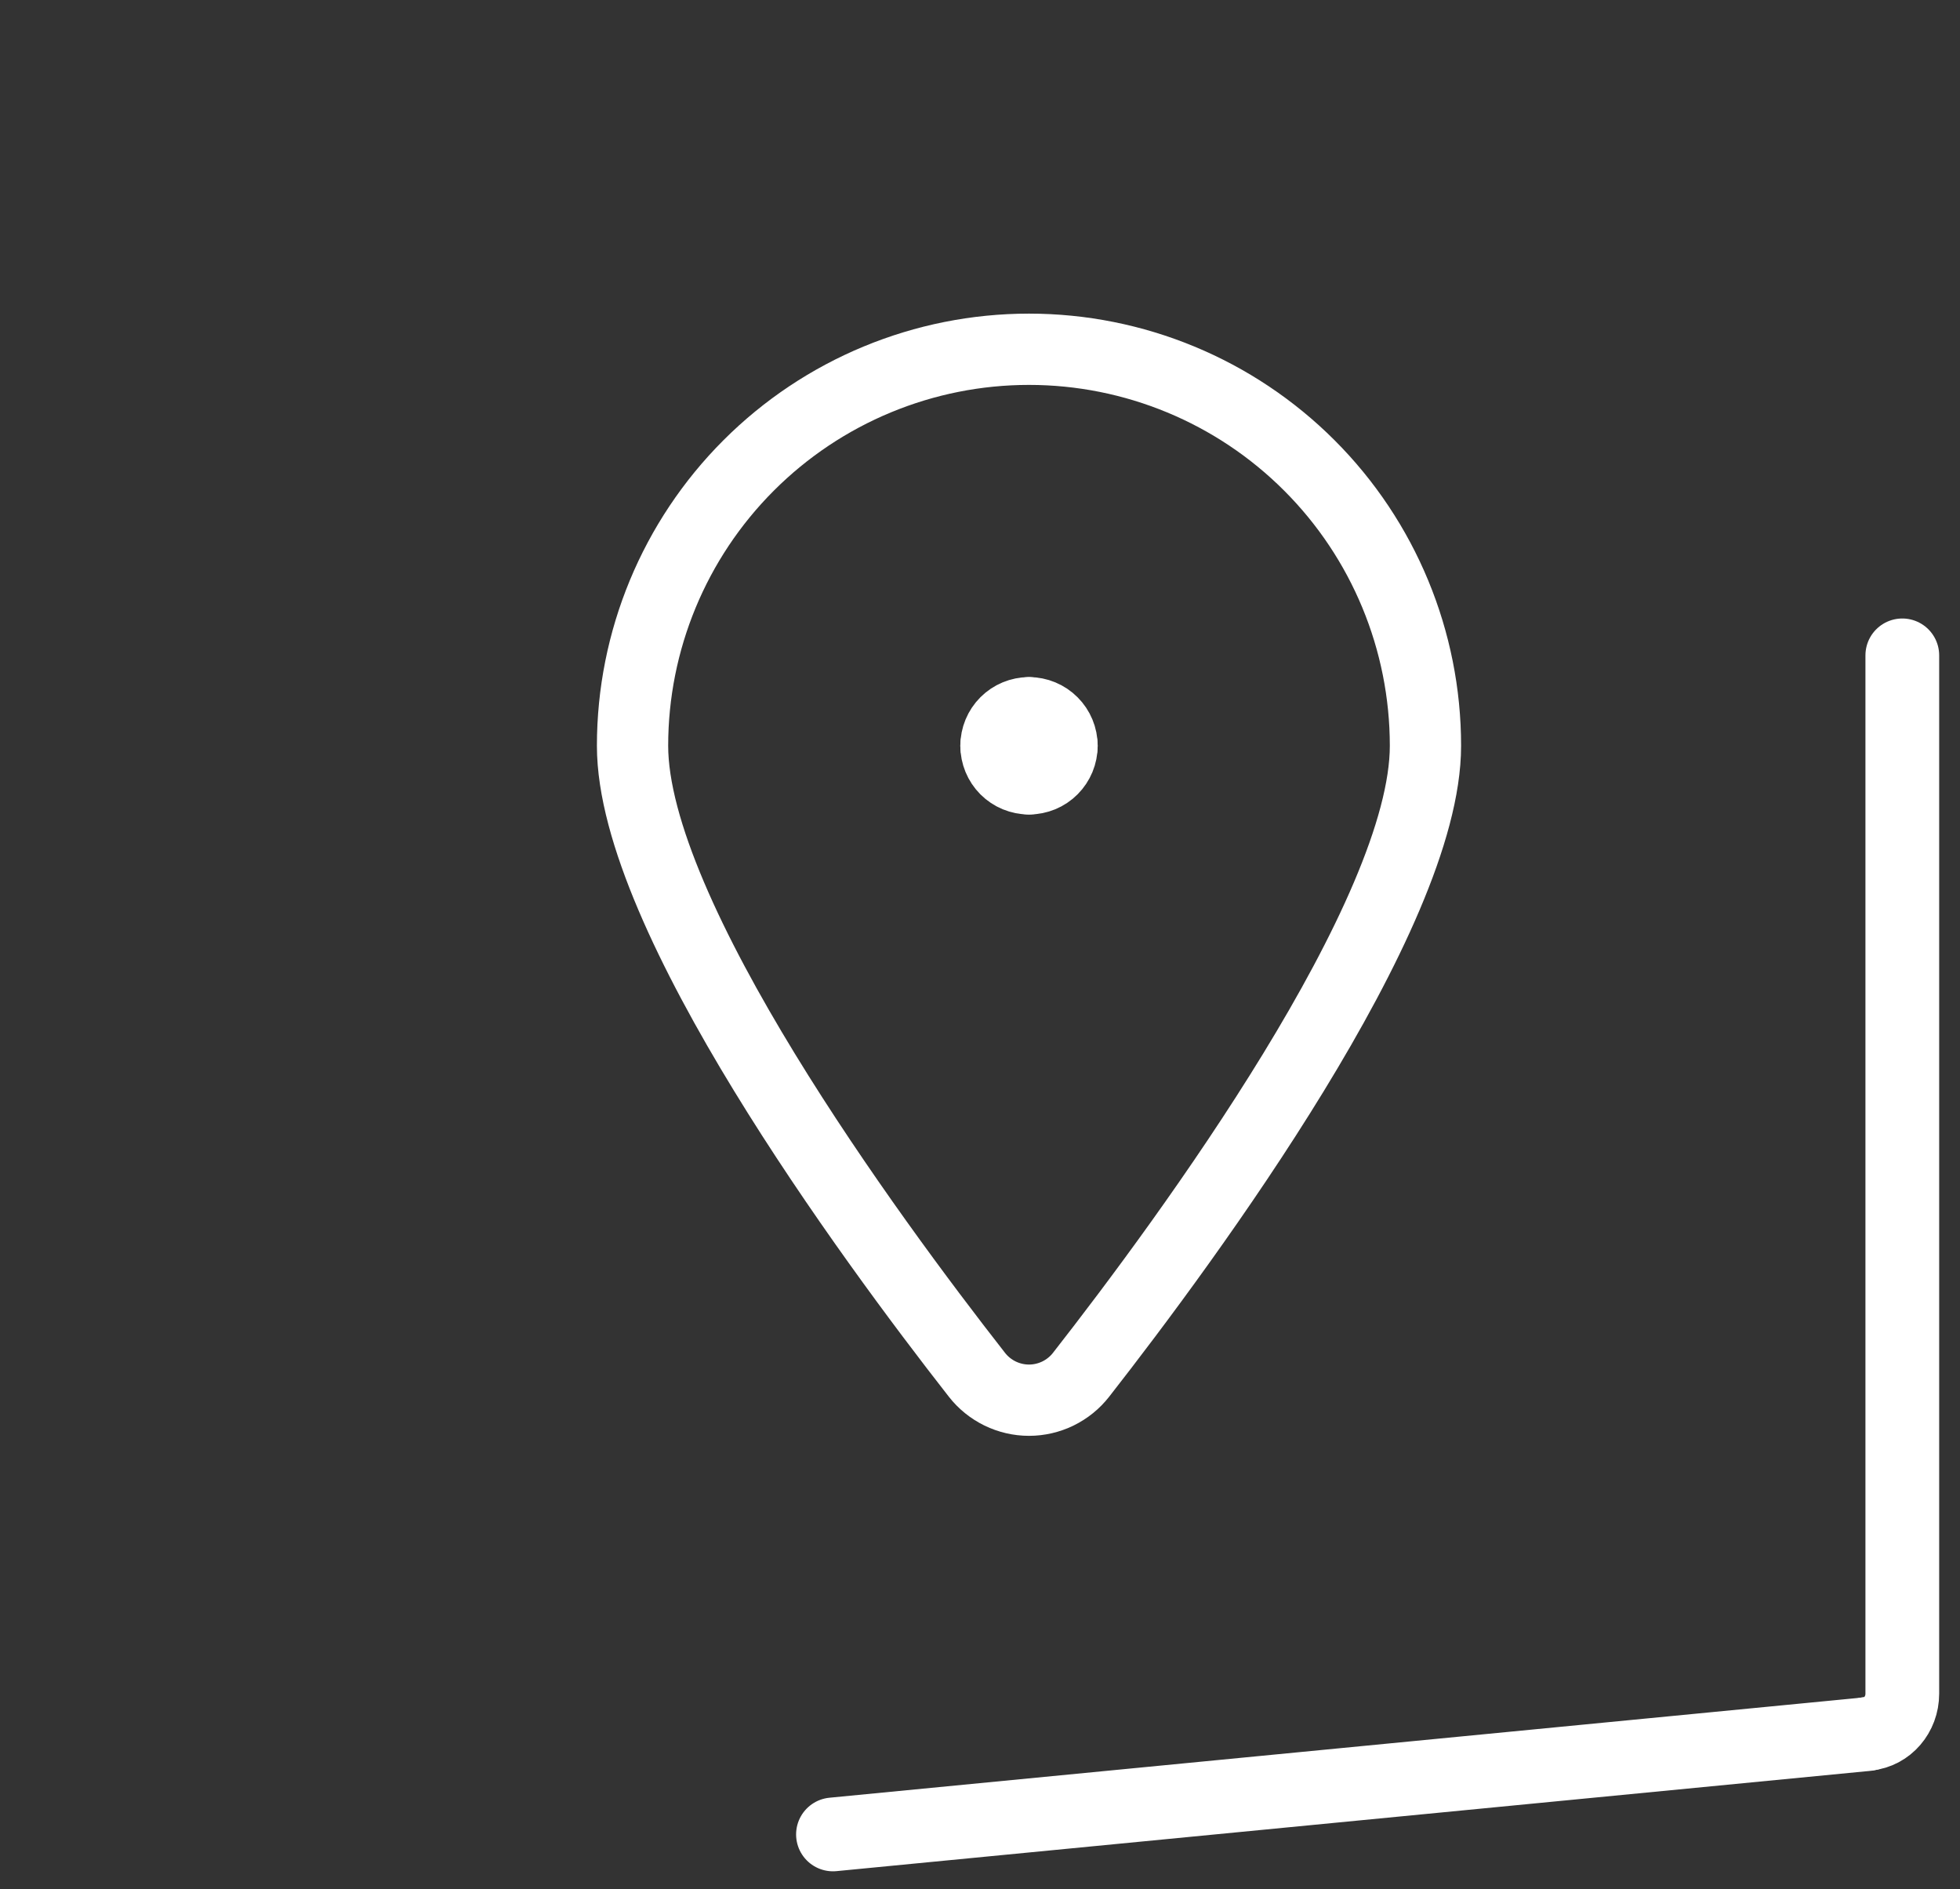
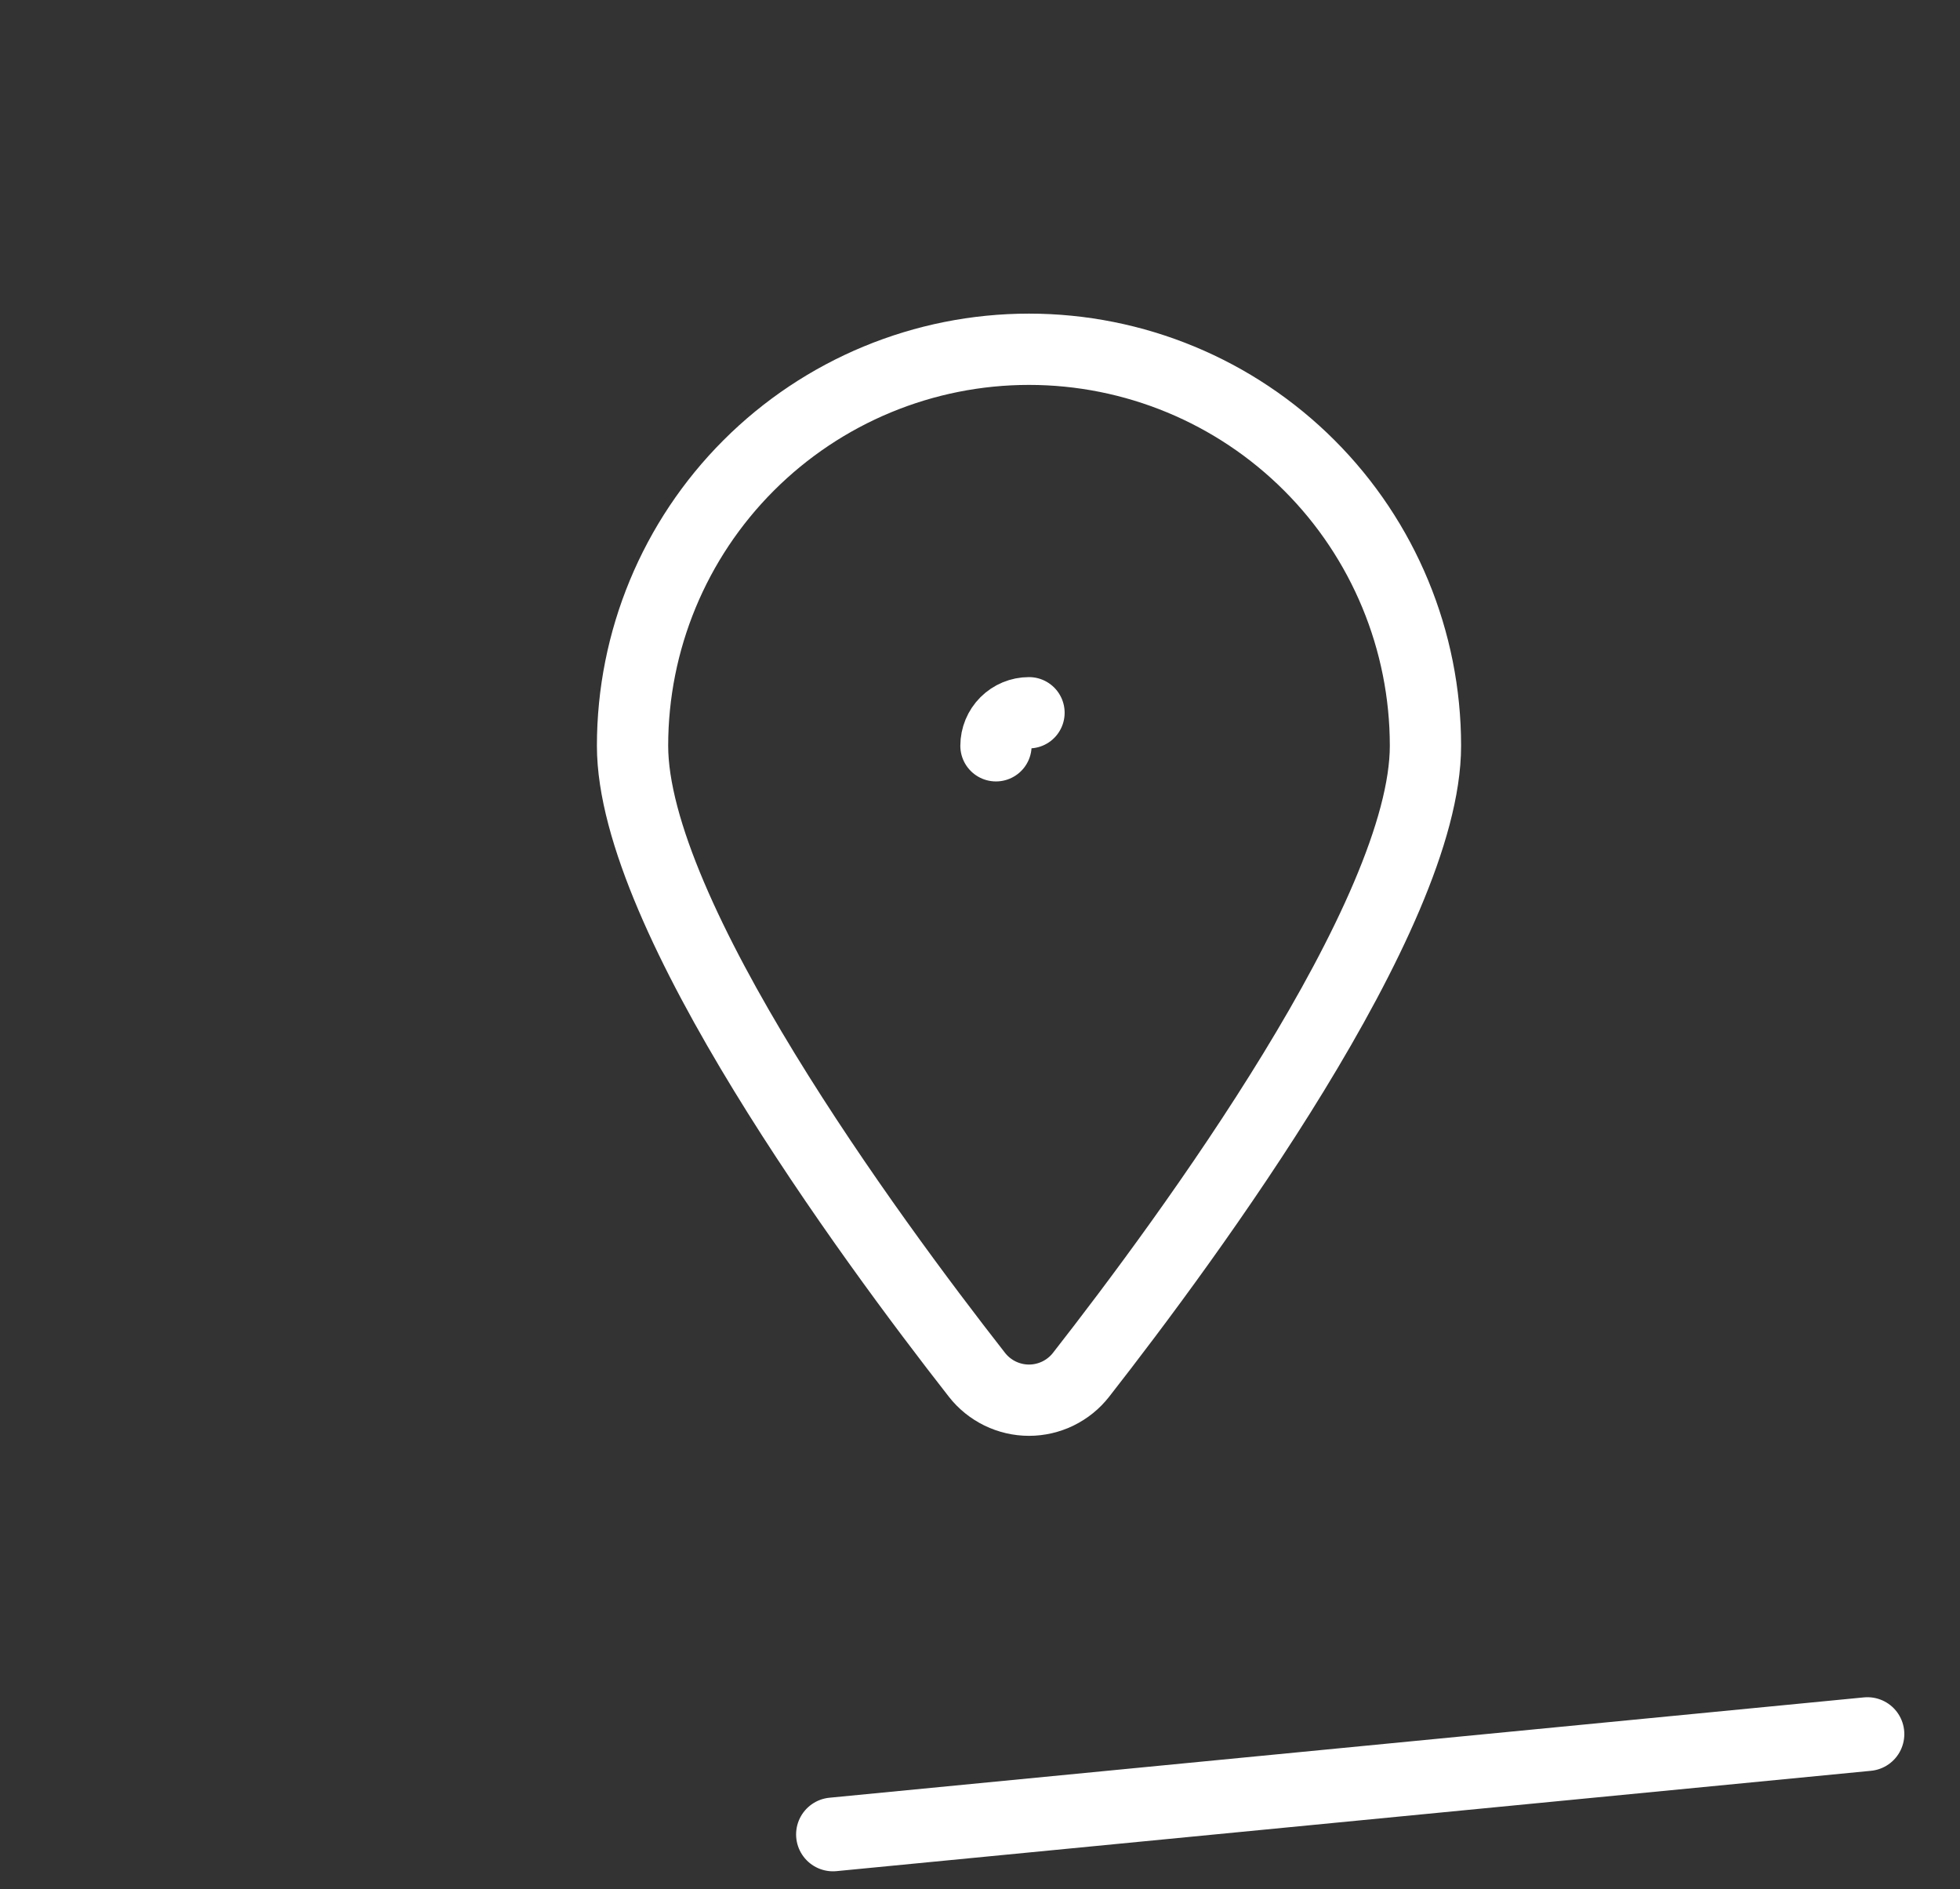
<svg xmlns="http://www.w3.org/2000/svg" width="55" height="53" viewBox="0 0 55 53" fill="none">
  <rect x="0" y="0" width="55" height="53" fill="#333333" stroke="none" />
-   <path d="M53.381 18.387V47.519C53.381 48.103 52.961 48.592 52.411 48.644" stroke="white" stroke-width="2.069" stroke-linecap="round" stroke-linejoin="round" />
-   <path d="M28.875 19.997C29.121 19.997 29.357 20.095 29.53 20.269C29.704 20.442 29.802 20.678 29.802 20.924" stroke="white" stroke-width="2" stroke-linecap="round" stroke-linejoin="round" />
  <path d="M27.948 20.924C27.948 20.678 28.046 20.442 28.219 20.269C28.393 20.095 28.629 19.997 28.875 19.997" stroke="white" stroke-width="2" stroke-linecap="round" stroke-linejoin="round" />
-   <path d="M28.875 21.851C28.629 21.851 28.393 21.754 28.219 21.58C28.046 21.406 27.948 21.17 27.948 20.924" stroke="white" stroke-width="2" stroke-linecap="round" stroke-linejoin="round" />
-   <path d="M29.802 20.924C29.802 21.17 29.704 21.406 29.53 21.58C29.357 21.754 29.121 21.851 28.875 21.851" stroke="white" stroke-width="2" stroke-linecap="round" stroke-linejoin="round" />
  <path d="M28.875 9.799C31.826 9.799 34.655 10.971 36.742 13.058C38.828 15.144 40 17.974 40 20.924C40 25.674 33.355 34.709 30.336 38.571C30.163 38.793 29.941 38.972 29.688 39.096C29.435 39.219 29.157 39.284 28.875 39.284C28.593 39.284 28.315 39.219 28.062 39.096C27.809 38.972 27.587 38.793 27.414 38.571C24.395 34.712 17.75 25.674 17.75 20.924C17.75 17.974 18.922 15.144 21.008 13.058C23.095 10.971 25.924 9.799 28.875 9.799Z" stroke="white" stroke-width="2" stroke-linecap="round" stroke-linejoin="round" />
  <path d="M52.403 48.652L23.374 51.467" stroke="white" stroke-width="2.069" stroke-linecap="round" stroke-linejoin="round" />
</svg>